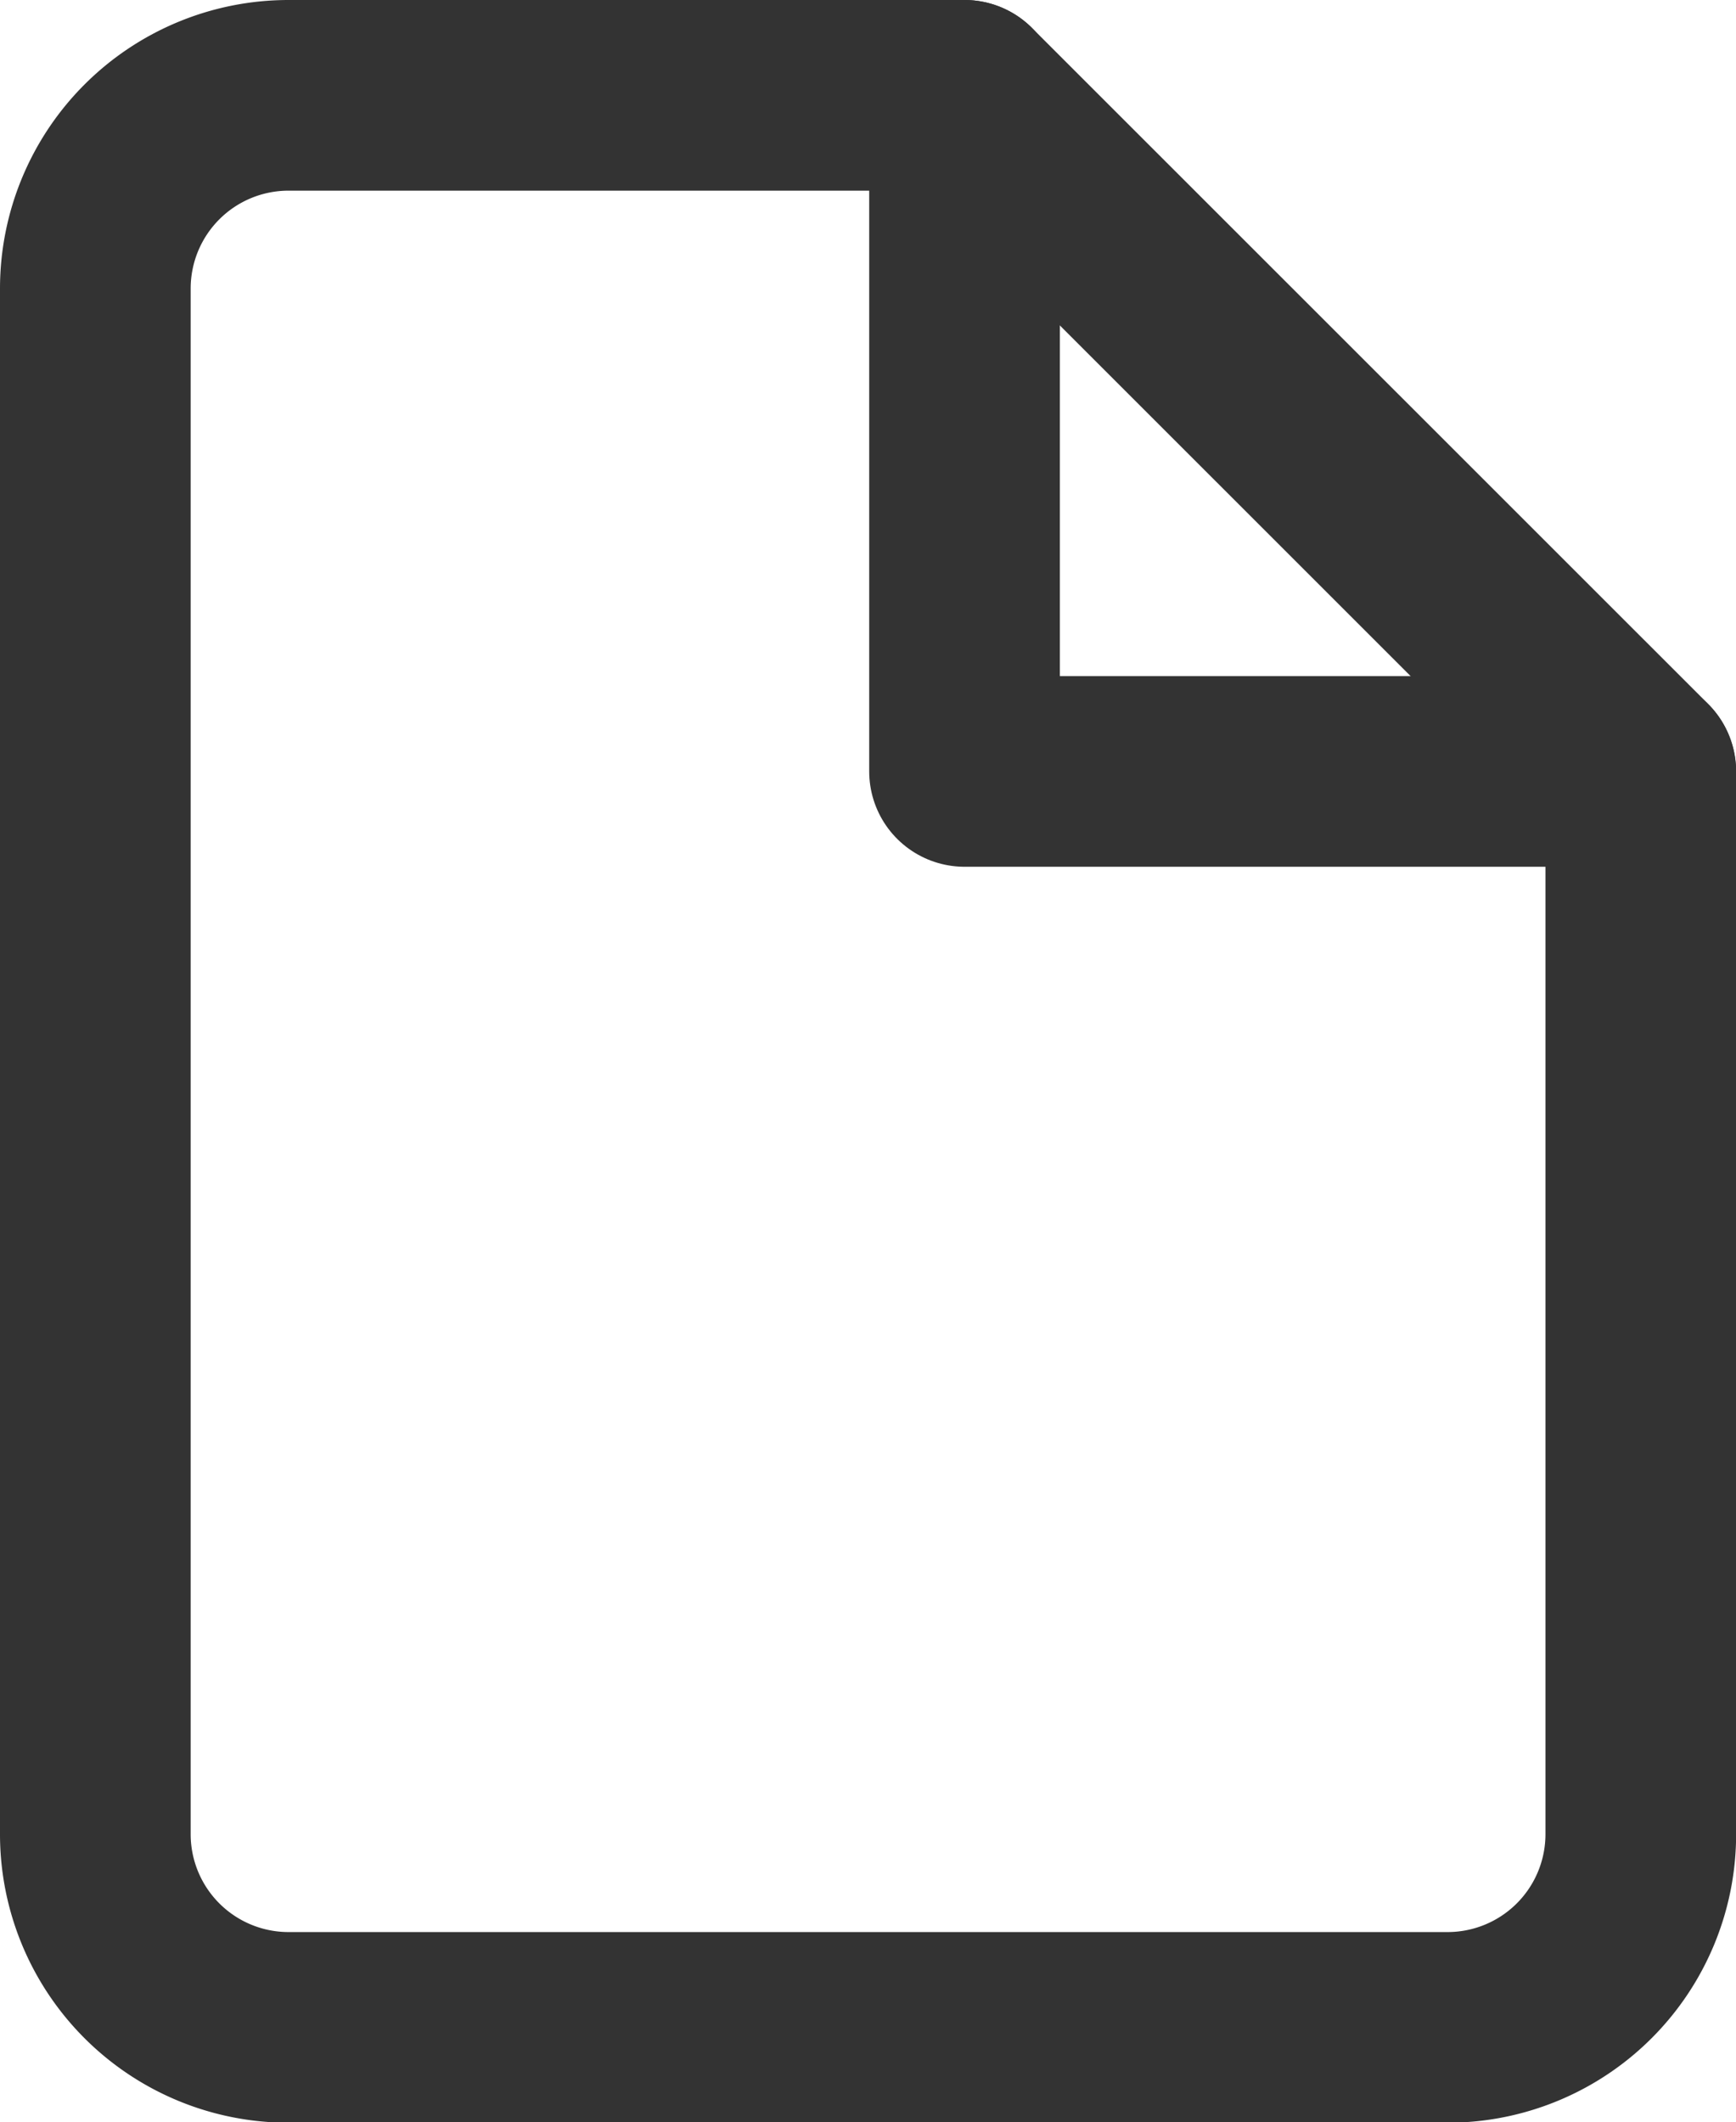
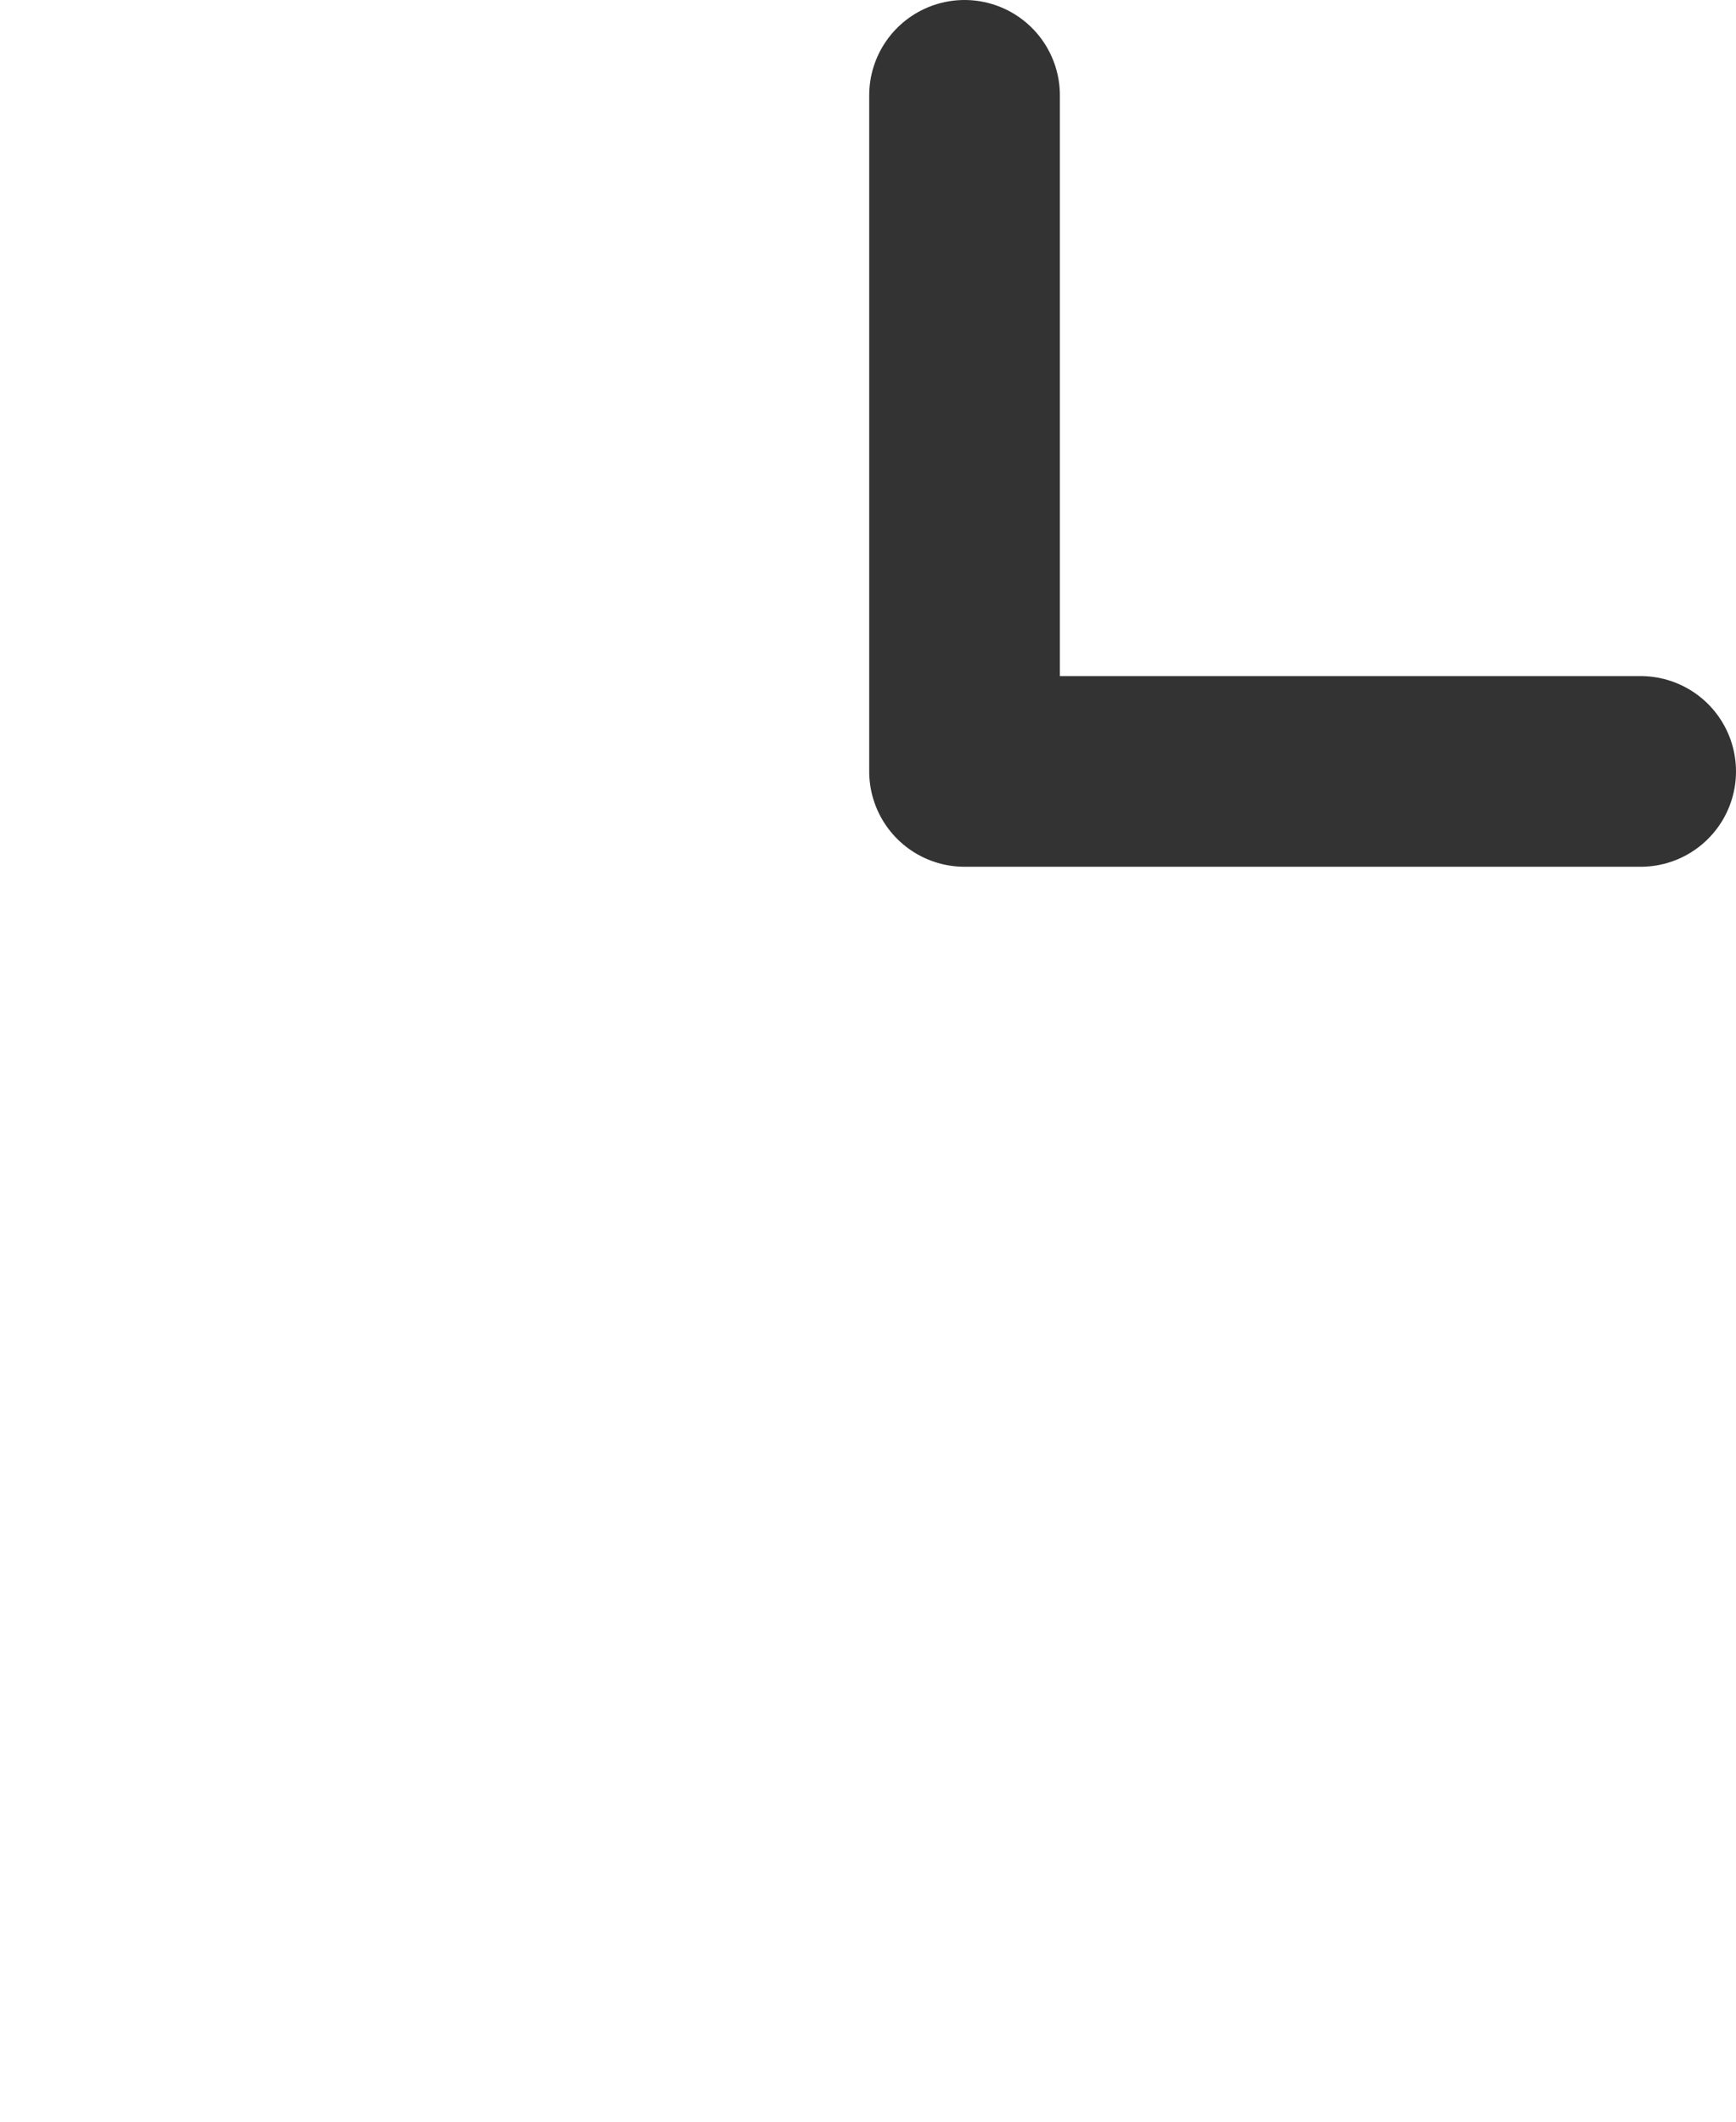
<svg xmlns="http://www.w3.org/2000/svg" width="13.657" height="16.696" viewBox="0 0 13.657 16.696">
  <g id="file" transform="translate(0.75 0.75)">
-     <path id="Path_2412" data-name="Path 2412" d="M10.838,2H5.52A1.52,1.52,0,0,0,4,3.52V15.677A1.52,1.52,0,0,0,5.52,17.2h9.118a1.52,1.52,0,0,0,1.52-1.52V7.319Z" transform="translate(-4 -2)" fill="none" stroke="#333" stroke-linecap="round" stroke-linejoin="round" stroke-width="1.5" />
    <path id="Path_2413" data-name="Path 2413" d="M13,2V7.319h5.319" transform="translate(-6.162 -2)" fill="none" stroke="#333" stroke-linecap="round" stroke-linejoin="round" stroke-width="1.5" />
  </g>
</svg>